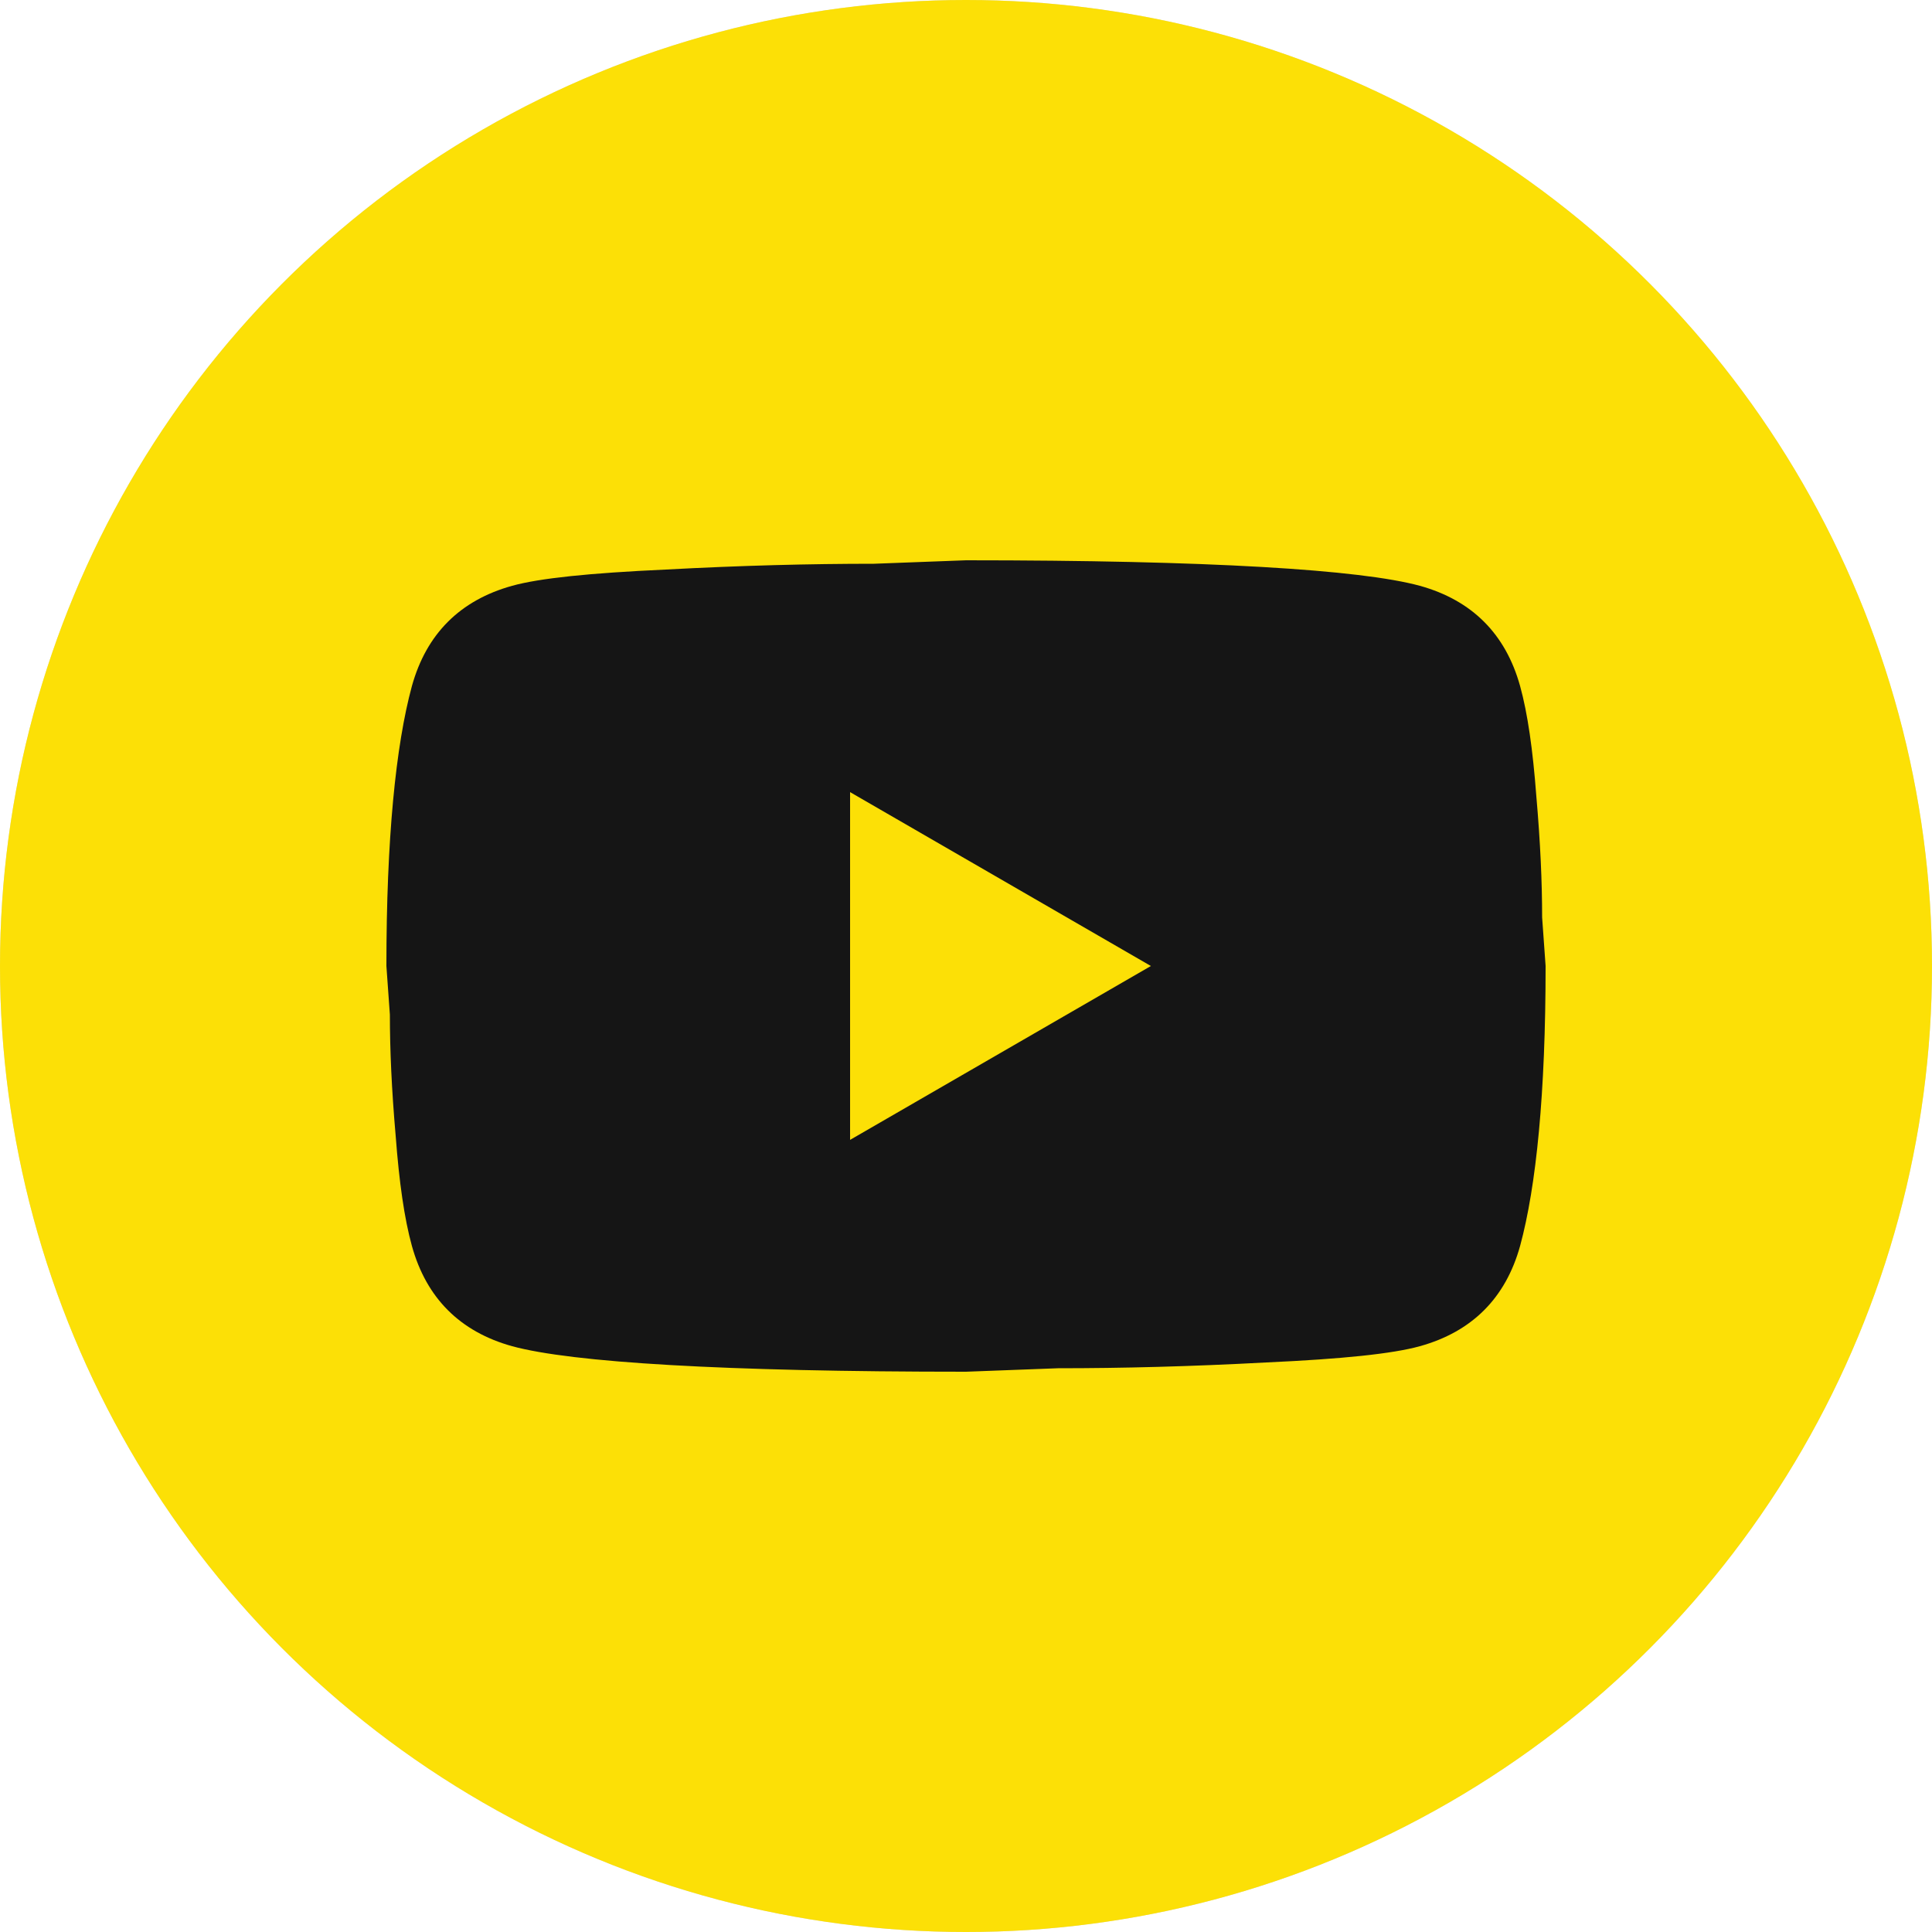
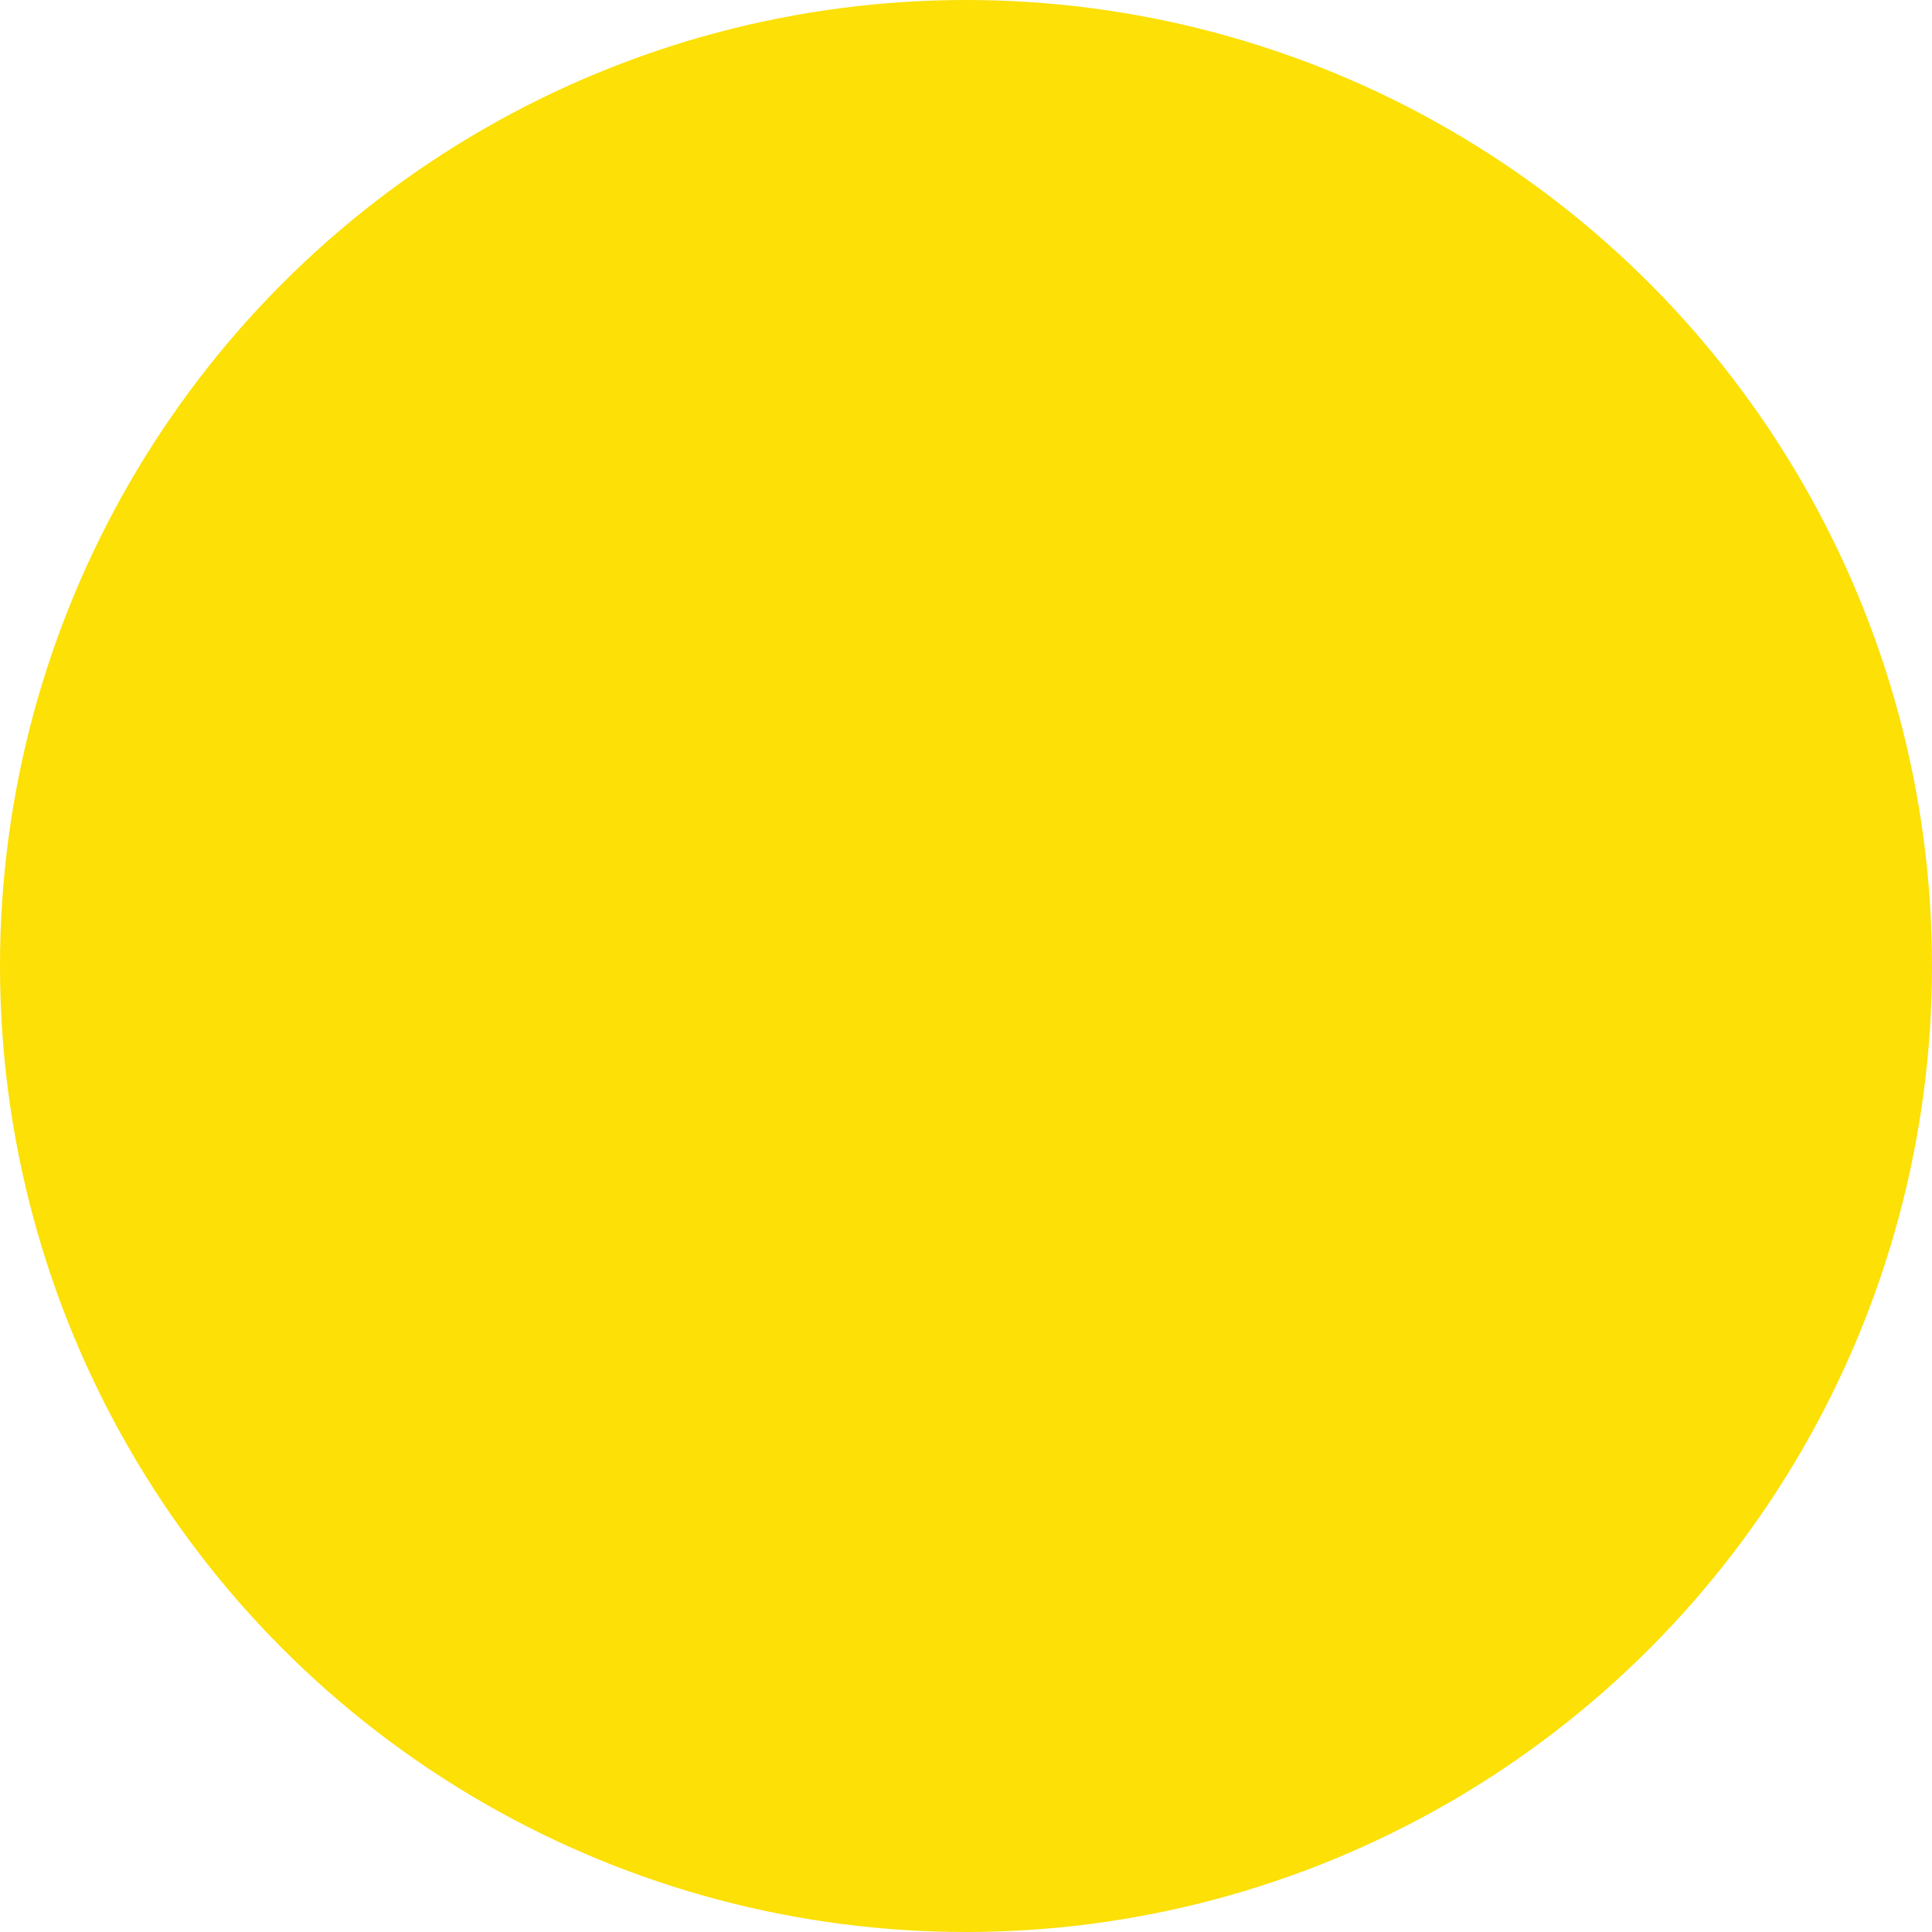
<svg xmlns="http://www.w3.org/2000/svg" width="50" height="50" viewBox="0 0 50 50" fill="none">
-   <circle cx="25" cy="25" r="25" fill="#D9D9D9" />
  <circle cx="25" cy="25" r="25" fill="#FCE006" />
-   <path d="M22 29.5L29.785 25L22 20.5V29.5ZM39.34 17.755C39.535 18.46 39.67 19.405 39.76 20.605C39.865 21.805 39.91 22.84 39.91 23.74L40 25C40 28.285 39.76 30.7 39.34 32.245C38.965 33.595 38.095 34.465 36.745 34.84C36.04 35.035 34.75 35.17 32.77 35.26C30.82 35.365 29.035 35.41 27.385 35.41L25 35.5C18.715 35.5 14.8 35.26 13.255 34.84C11.905 34.465 11.035 33.595 10.66 32.245C10.465 31.54 10.33 30.595 10.24 29.395C10.135 28.195 10.09 27.16 10.09 26.26L10 25C10 21.715 10.24 19.3 10.66 17.755C11.035 16.405 11.905 15.535 13.255 15.16C13.96 14.965 15.25 14.83 17.23 14.74C19.18 14.635 20.965 14.59 22.615 14.59L25 14.5C31.285 14.5 35.2 14.74 36.745 15.16C38.095 15.535 38.965 16.405 39.34 17.755Z" fill="#151515" />
</svg>